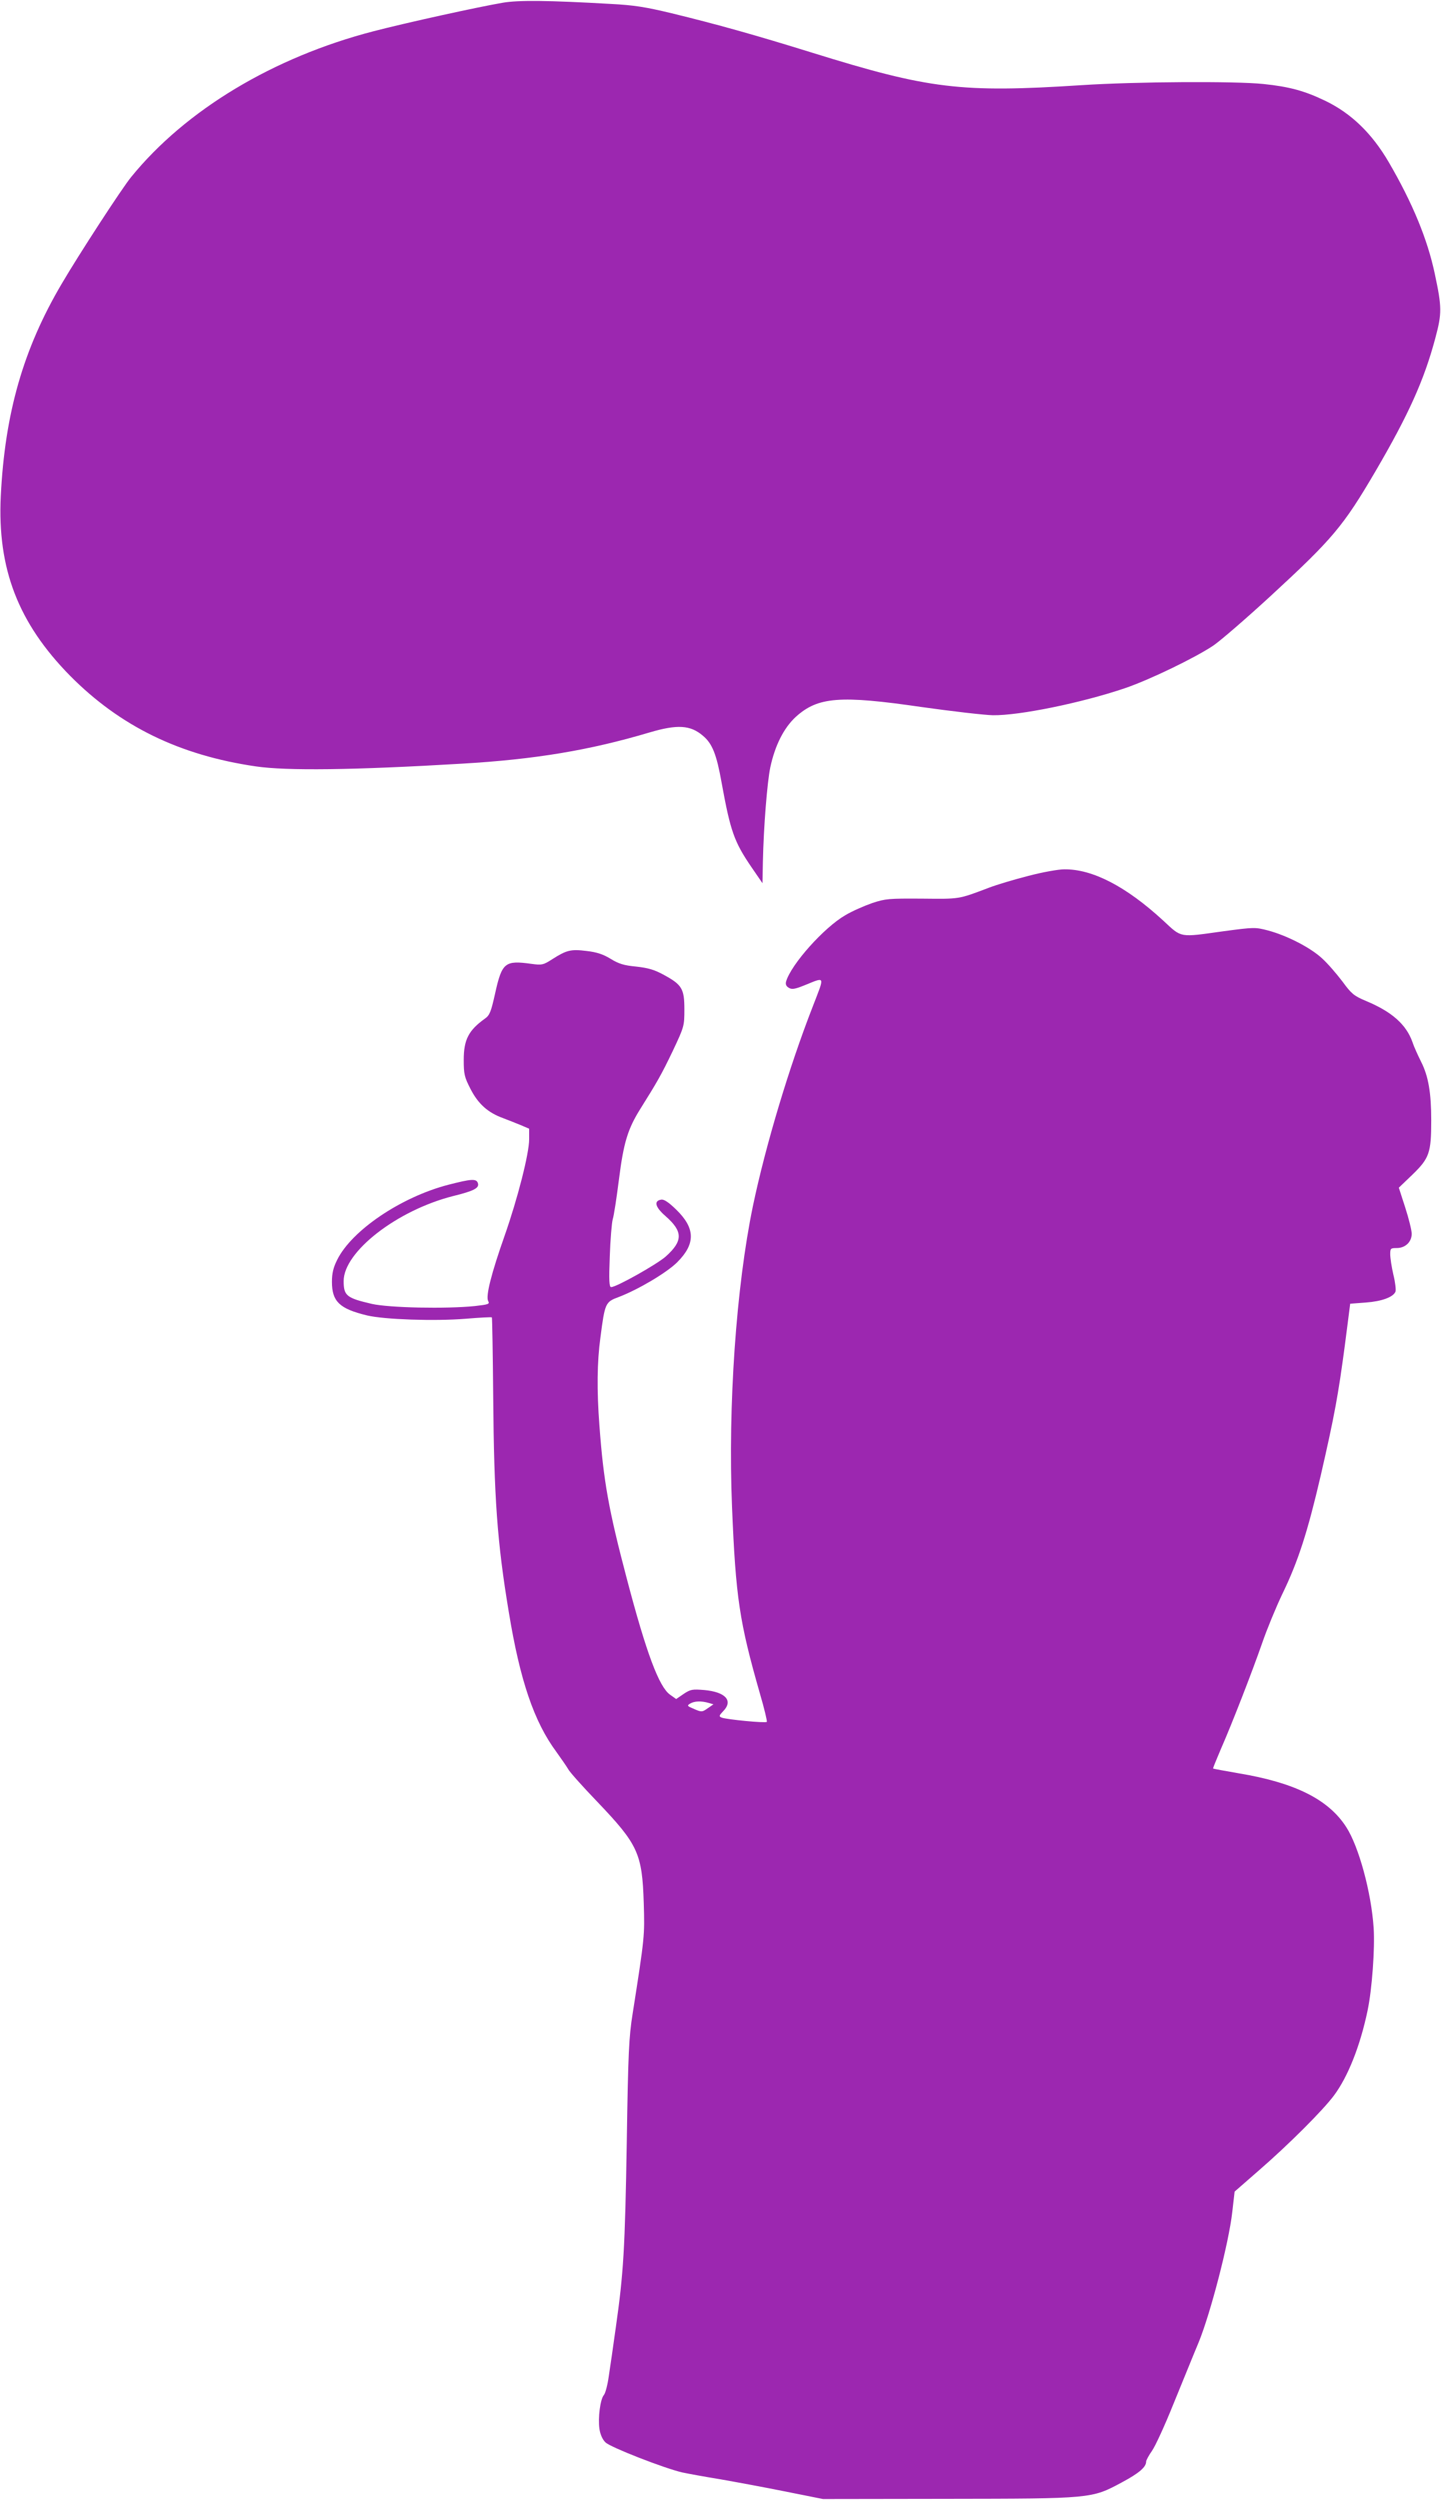
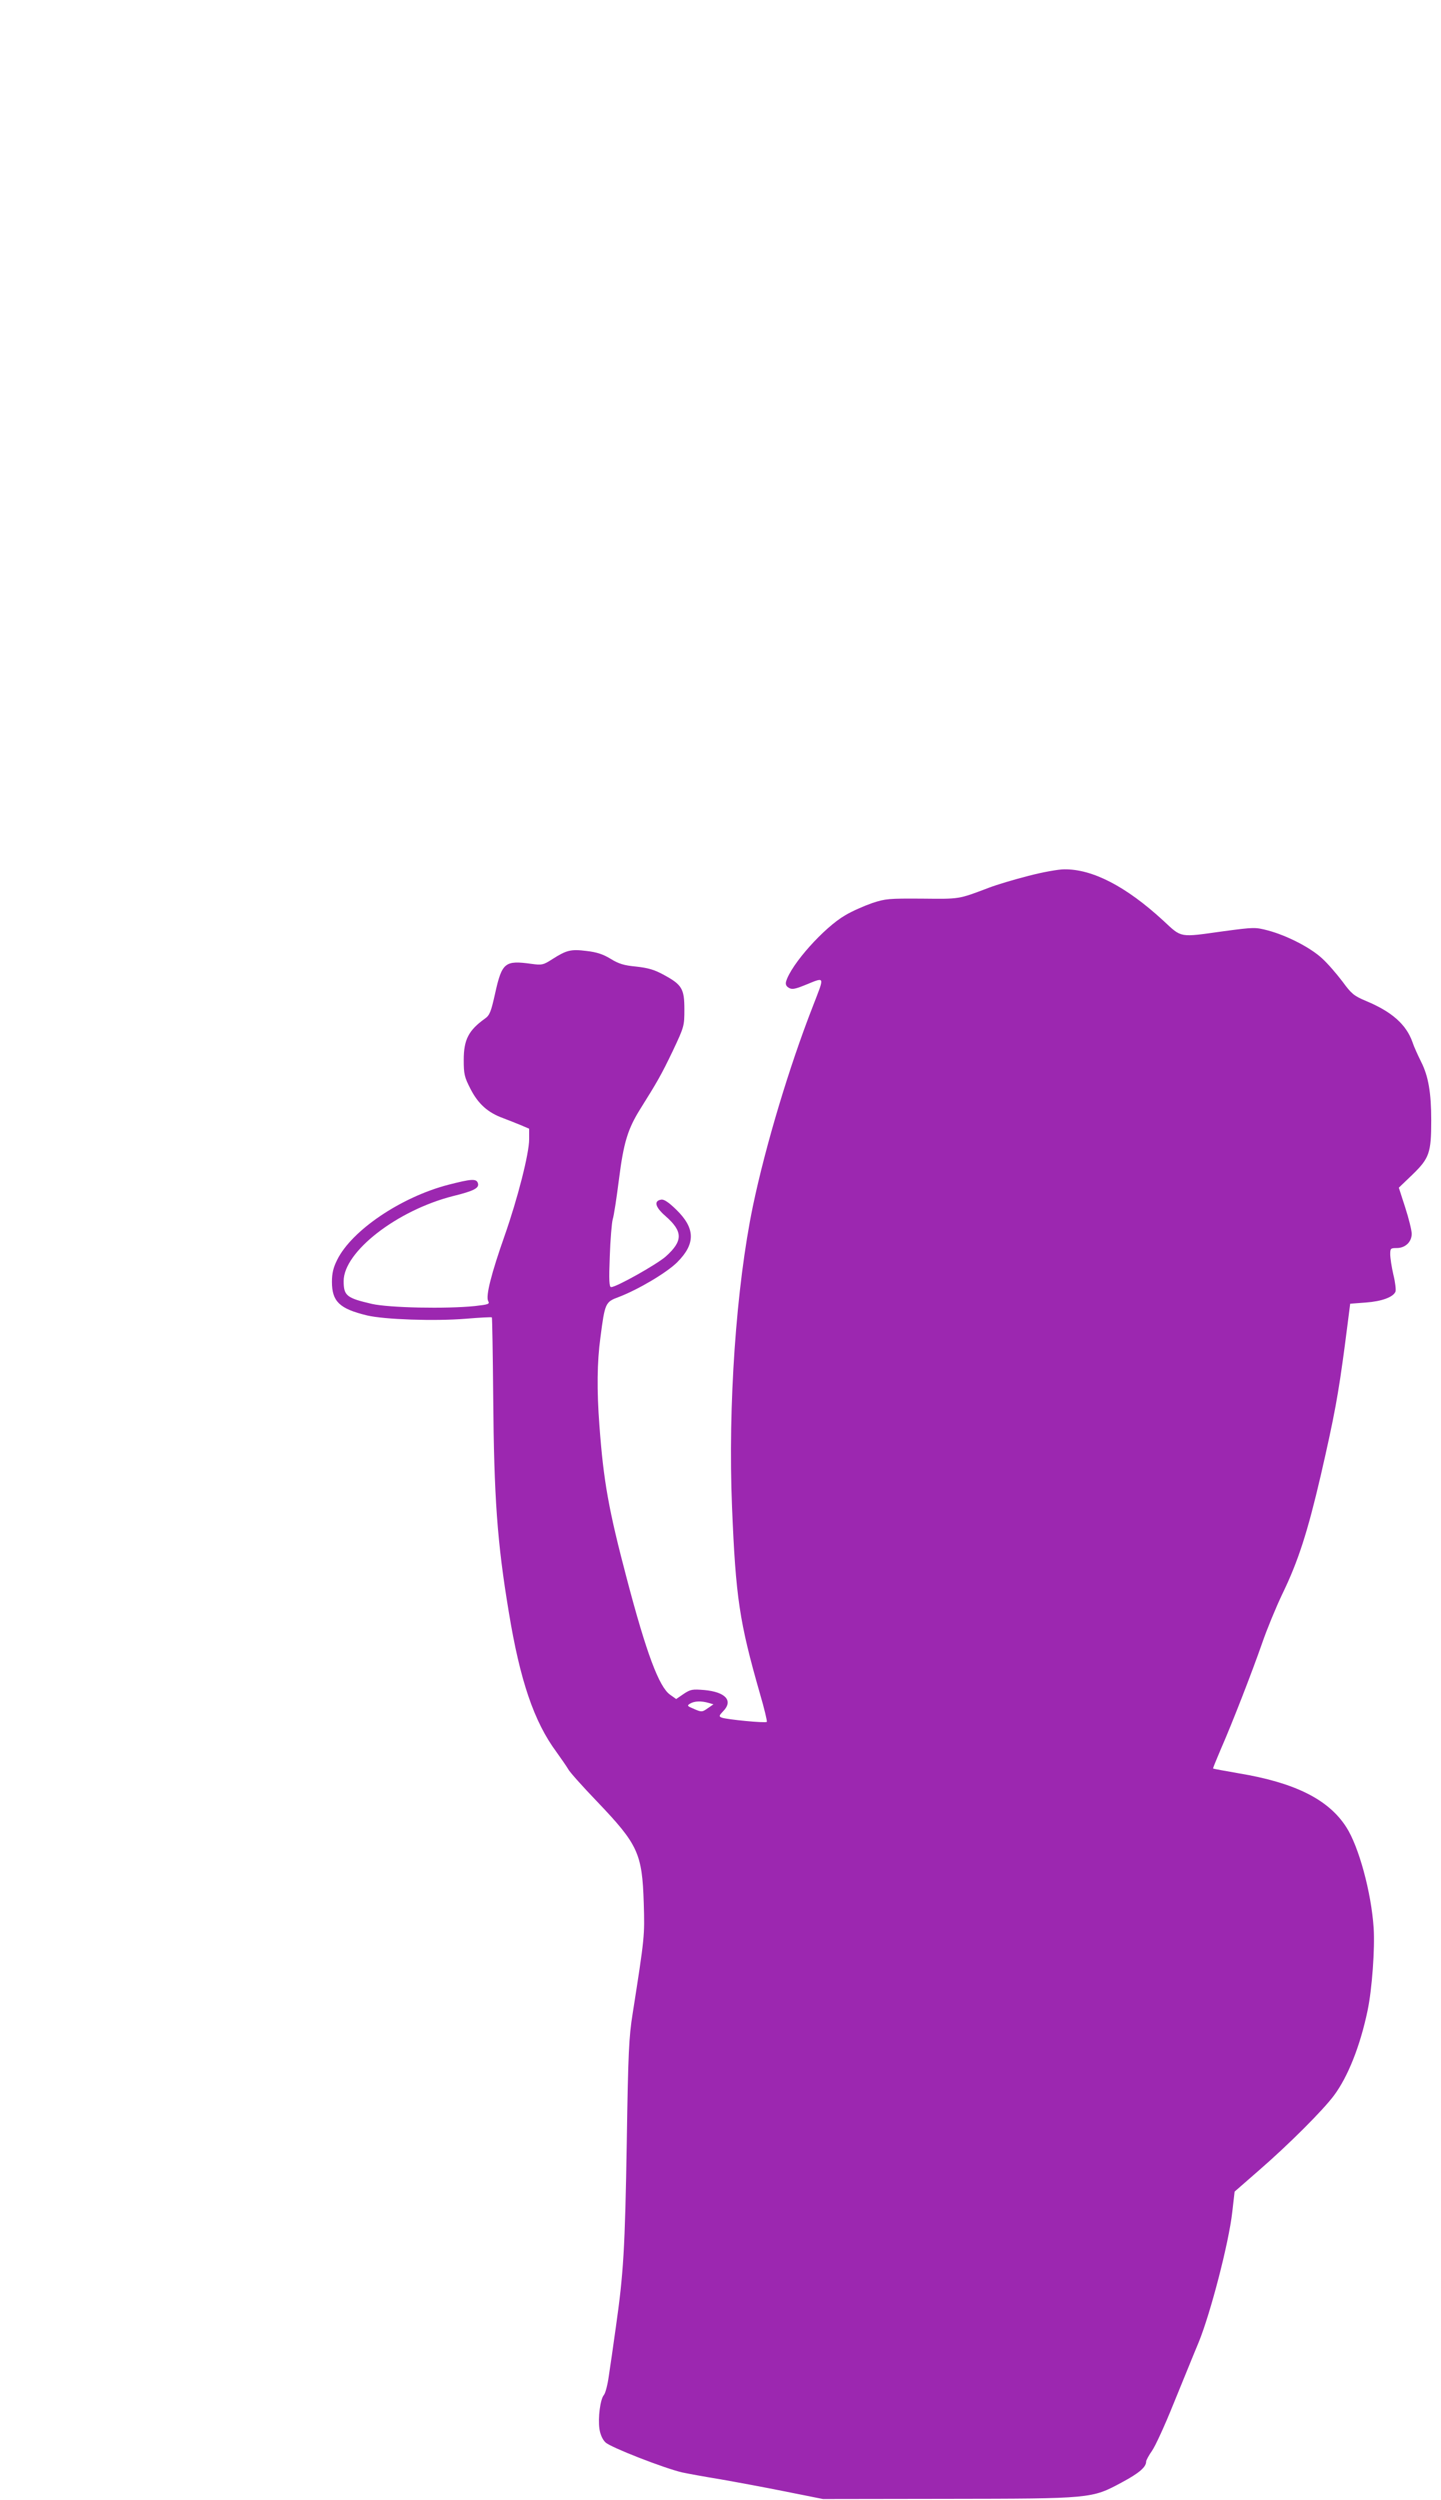
<svg xmlns="http://www.w3.org/2000/svg" version="1.0" width="738pt" height="1280pt" viewBox="0 0 738 1280" preserveAspectRatio="xMidYMid meet">
  <g transform="translate(0,1280) scale(0.1,-0.1)" fill="#9c27b0" stroke="none">
-     <path d="M2575 12786 c-124 -21 -493 -102 -662 -146 -513 -133 -962 -403 -1241 -746 -47 -57 -270 -400 -356 -547 -197 -334 -291 -663 -312 -1087 -18 -372 89 -650 356 -921 255 -257 559 -406 951 -463 156 -23 500 -19 1054 14 377 22 656 69 962 160 142 42 209 38 273 -17 48 -40 70 -95 96 -242 45 -247 64 -301 152 -430 l57 -83 2 108 c4 183 22 407 38 485 24 112 69 202 131 259 113 102 226 111 644 50 157 -22 321 -41 365 -42 135 -2 453 63 675 138 127 43 360 156 453 218 37 25 170 140 295 255 318 293 371 356 537 639 170 291 249 467 306 681 34 127 34 157 -3 330 -37 175 -113 360 -234 568 -87 150 -194 253 -327 317 -106 51 -183 72 -317 86 -144 15 -655 12 -930 -6 -619 -40 -781 -20 -1380 166 -293 91 -486 145 -720 202 -133 32 -194 42 -315 48 -315 18 -468 20 -550 6z" />
    <path d="M5265 8315 c-71 -18 -161 -45 -200 -60 -158 -60 -149 -58 -343 -56 -170 1 -187 0 -256 -23 -40 -14 -102 -41 -137 -62 -109 -63 -277 -251 -303 -339 -4 -14 0 -24 13 -32 16 -10 30 -8 78 11 112 45 108 55 46 -106 -123 -315 -243 -717 -307 -1023 -86 -415 -128 -1021 -107 -1540 19 -465 38 -589 142 -953 23 -78 39 -145 36 -148 -6 -7 -206 12 -231 22 -15 6 -14 10 9 34 51 53 10 97 -97 107 -62 5 -71 4 -107 -20 l-38 -26 -31 22 c-57 40 -122 215 -221 591 -94 356 -120 502 -141 786 -14 185 -12 326 5 452 23 176 25 182 93 207 100 38 245 124 299 177 96 95 95 175 -4 271 -38 37 -62 53 -76 51 -40 -6 -32 -38 21 -84 90 -79 91 -127 2 -207 -45 -40 -253 -157 -280 -157 -10 0 -12 34 -7 158 3 86 10 171 15 189 6 18 20 110 32 205 24 189 45 258 111 363 86 137 108 176 165 295 58 123 59 127 59 212 0 105 -12 126 -104 176 -49 27 -80 36 -142 43 -63 6 -90 14 -132 40 -38 23 -70 34 -123 40 -80 10 -102 5 -177 -43 -45 -29 -52 -30 -105 -23 -136 19 -151 7 -186 -150 -21 -95 -28 -113 -52 -130 -84 -60 -109 -108 -109 -211 0 -73 3 -88 35 -150 39 -76 89 -121 167 -149 26 -10 67 -26 91 -36 l42 -18 0 -54 c0 -73 -58 -301 -126 -495 -68 -193 -97 -308 -84 -333 9 -16 2 -18 -68 -26 -147 -15 -439 -9 -527 11 -130 30 -145 42 -145 117 0 150 273 362 560 435 110 27 137 42 127 68 -9 22 -34 20 -151 -10 -242 -63 -494 -233 -569 -384 -20 -40 -27 -69 -27 -113 0 -101 39 -138 180 -172 88 -21 345 -30 505 -17 71 6 131 9 134 7 2 -3 5 -187 7 -409 4 -510 20 -742 80 -1101 57 -348 129 -560 243 -714 26 -36 54 -77 61 -89 6 -13 73 -88 148 -166 210 -220 231 -265 239 -521 5 -166 5 -170 -57 -565 -19 -118 -23 -202 -30 -655 -9 -550 -17 -677 -56 -950 -13 -93 -29 -206 -36 -250 -6 -44 -17 -87 -25 -97 -19 -22 -31 -117 -23 -174 4 -28 16 -55 31 -69 25 -25 302 -133 394 -154 28 -6 115 -22 195 -35 80 -14 231 -42 335 -63 l190 -38 635 1 c742 1 741 1 895 84 90 48 125 79 125 107 0 7 14 32 30 55 17 24 66 131 109 238 44 107 102 251 131 320 60 148 153 505 171 664 l12 105 126 110 c151 131 325 305 382 381 72 96 135 254 173 436 23 109 38 319 31 424 -12 181 -76 416 -140 515 -91 142 -263 228 -553 276 -70 12 -128 23 -129 24 -2 1 16 44 38 96 61 139 162 400 213 546 24 70 71 184 104 253 81 167 129 317 196 605 71 309 90 414 124 670 l27 210 80 6 c82 6 141 28 152 56 3 8 -1 48 -11 87 -9 39 -16 86 -16 104 0 30 2 32 33 32 44 0 77 31 77 73 0 18 -15 78 -33 134 l-33 102 72 69 c84 82 94 110 94 275 0 144 -15 227 -51 299 -17 34 -38 80 -45 102 -32 91 -106 156 -238 211 -62 26 -75 37 -121 100 -29 38 -75 92 -104 118 -58 54 -177 116 -277 143 -66 17 -70 17 -228 -4 -229 -32 -212 -35 -308 54 -190 175 -363 265 -508 263 -30 0 -113 -15 -185 -34z m-1635 -4234 l24 -7 -29 -20 c-29 -20 -31 -21 -70 -4 -36 15 -38 17 -20 28 22 13 57 14 95 3z" />
  </g>
</svg>